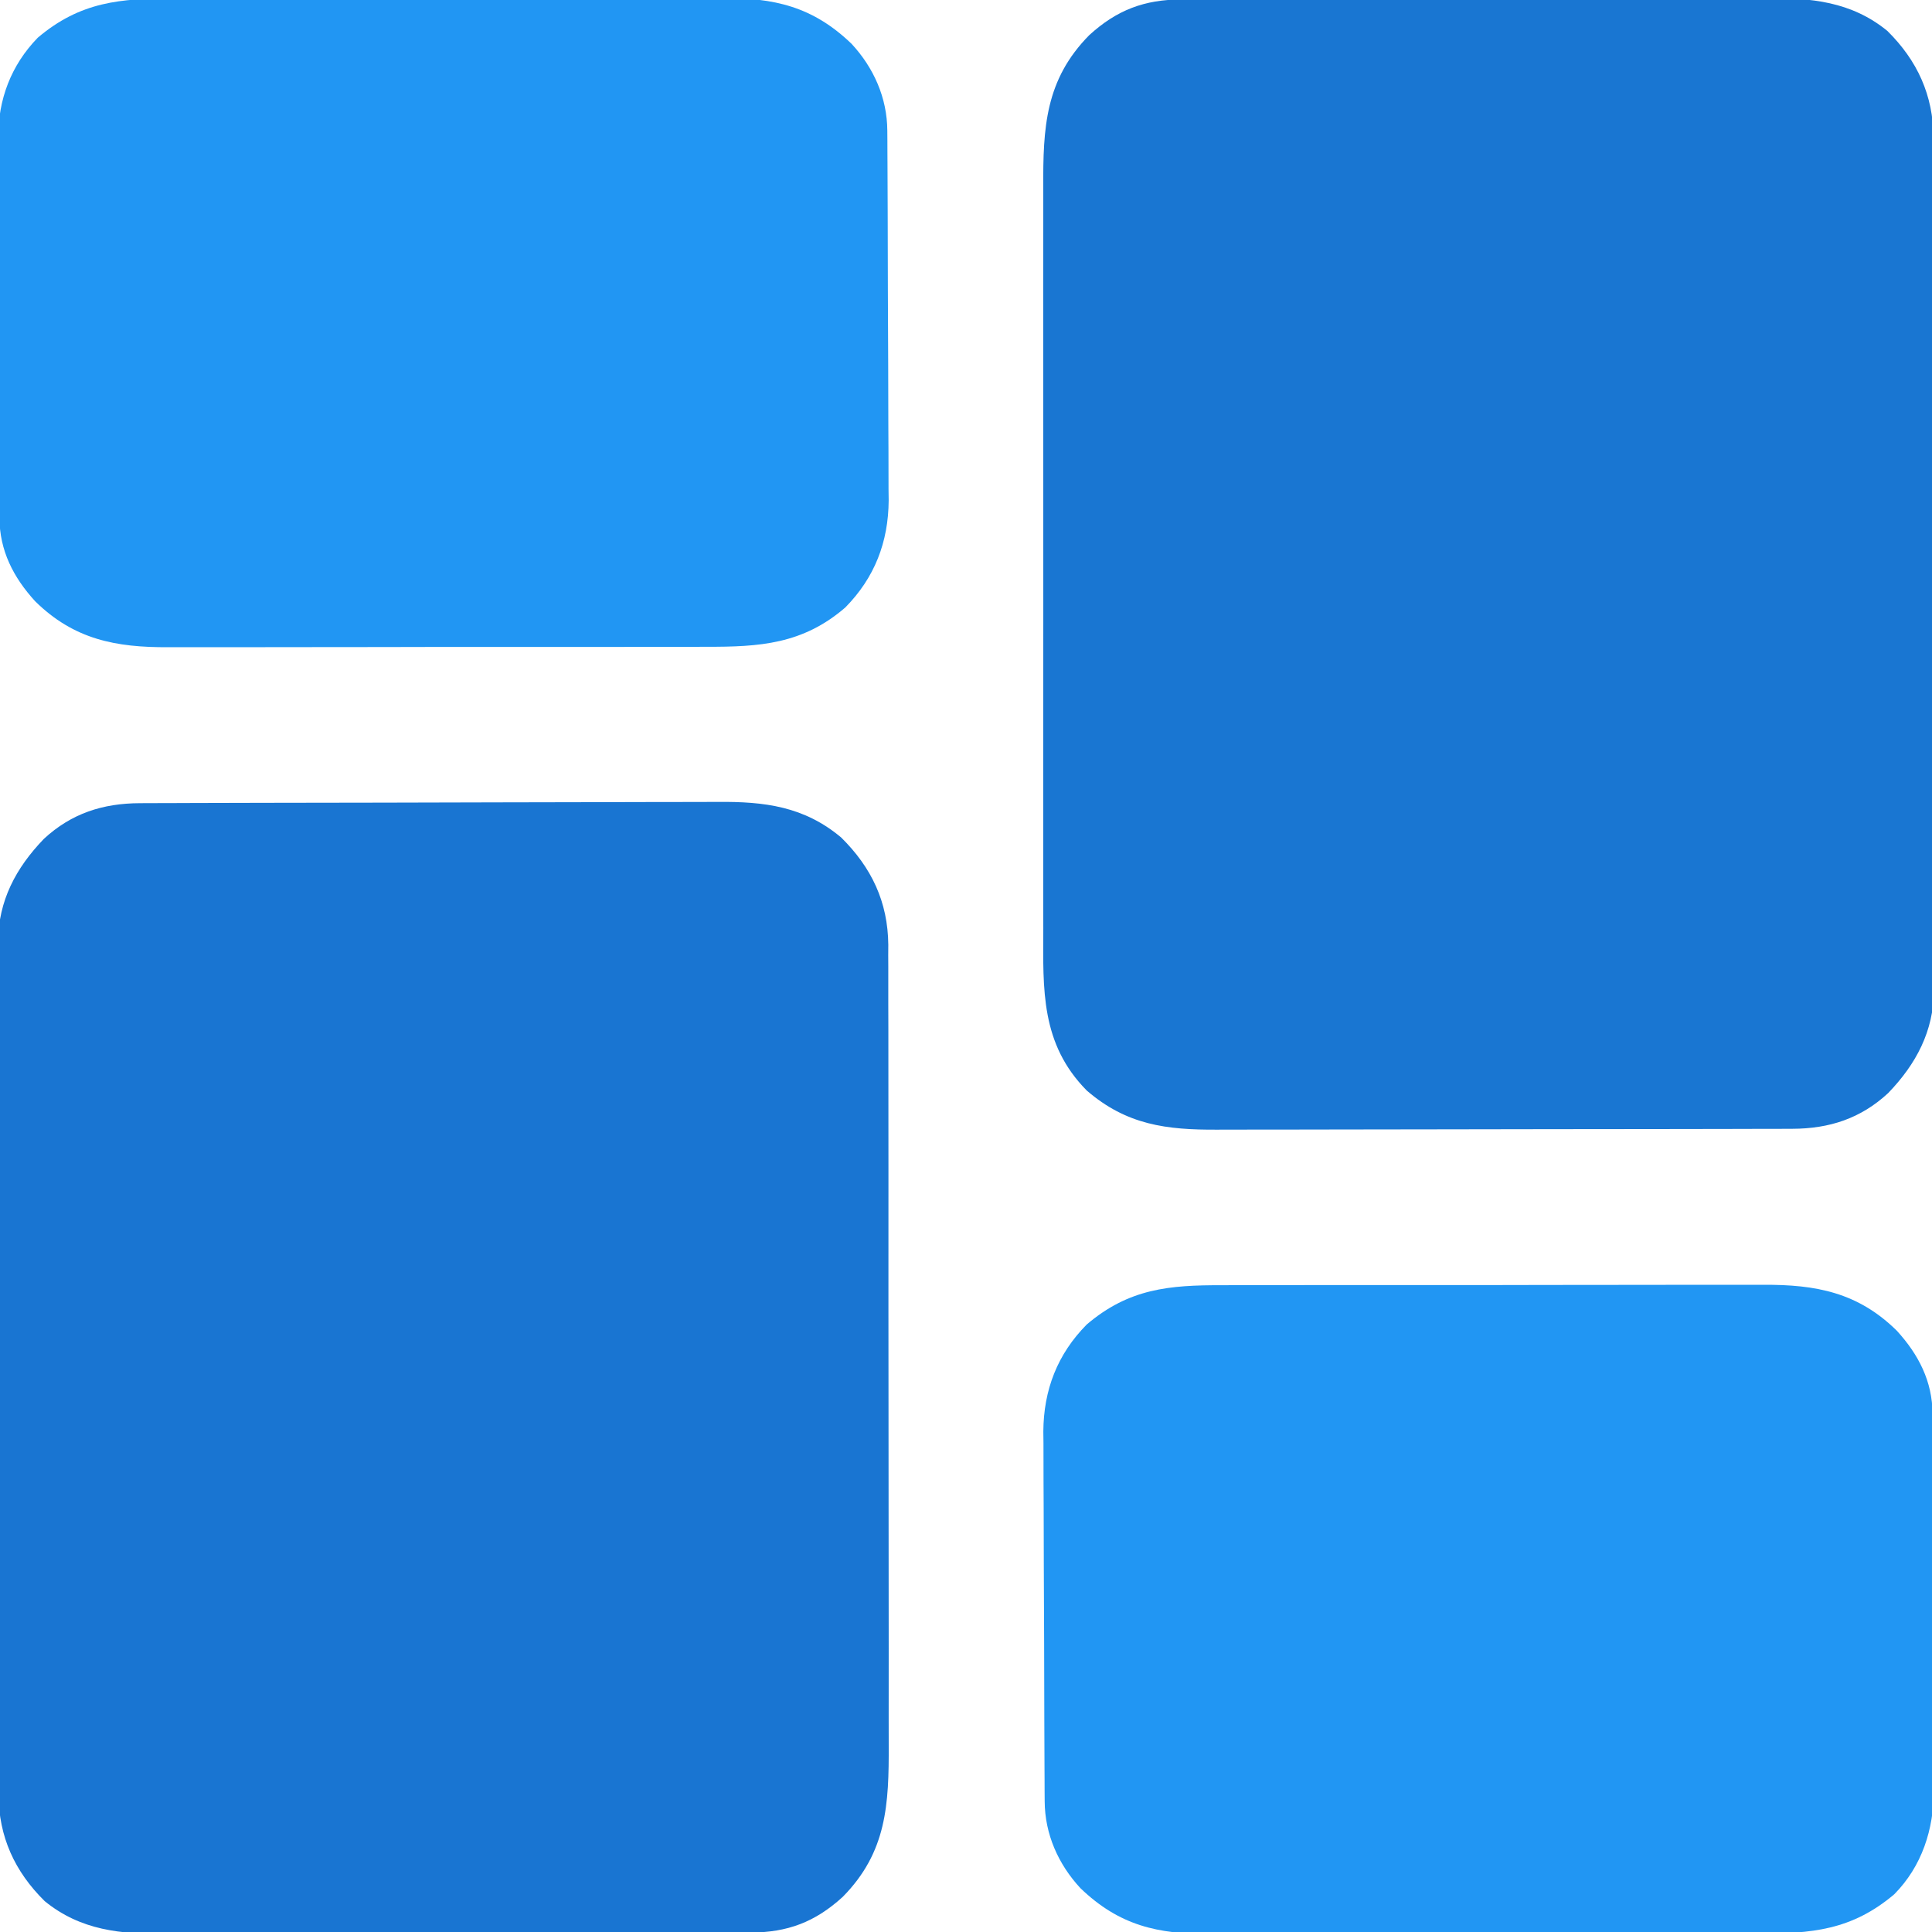
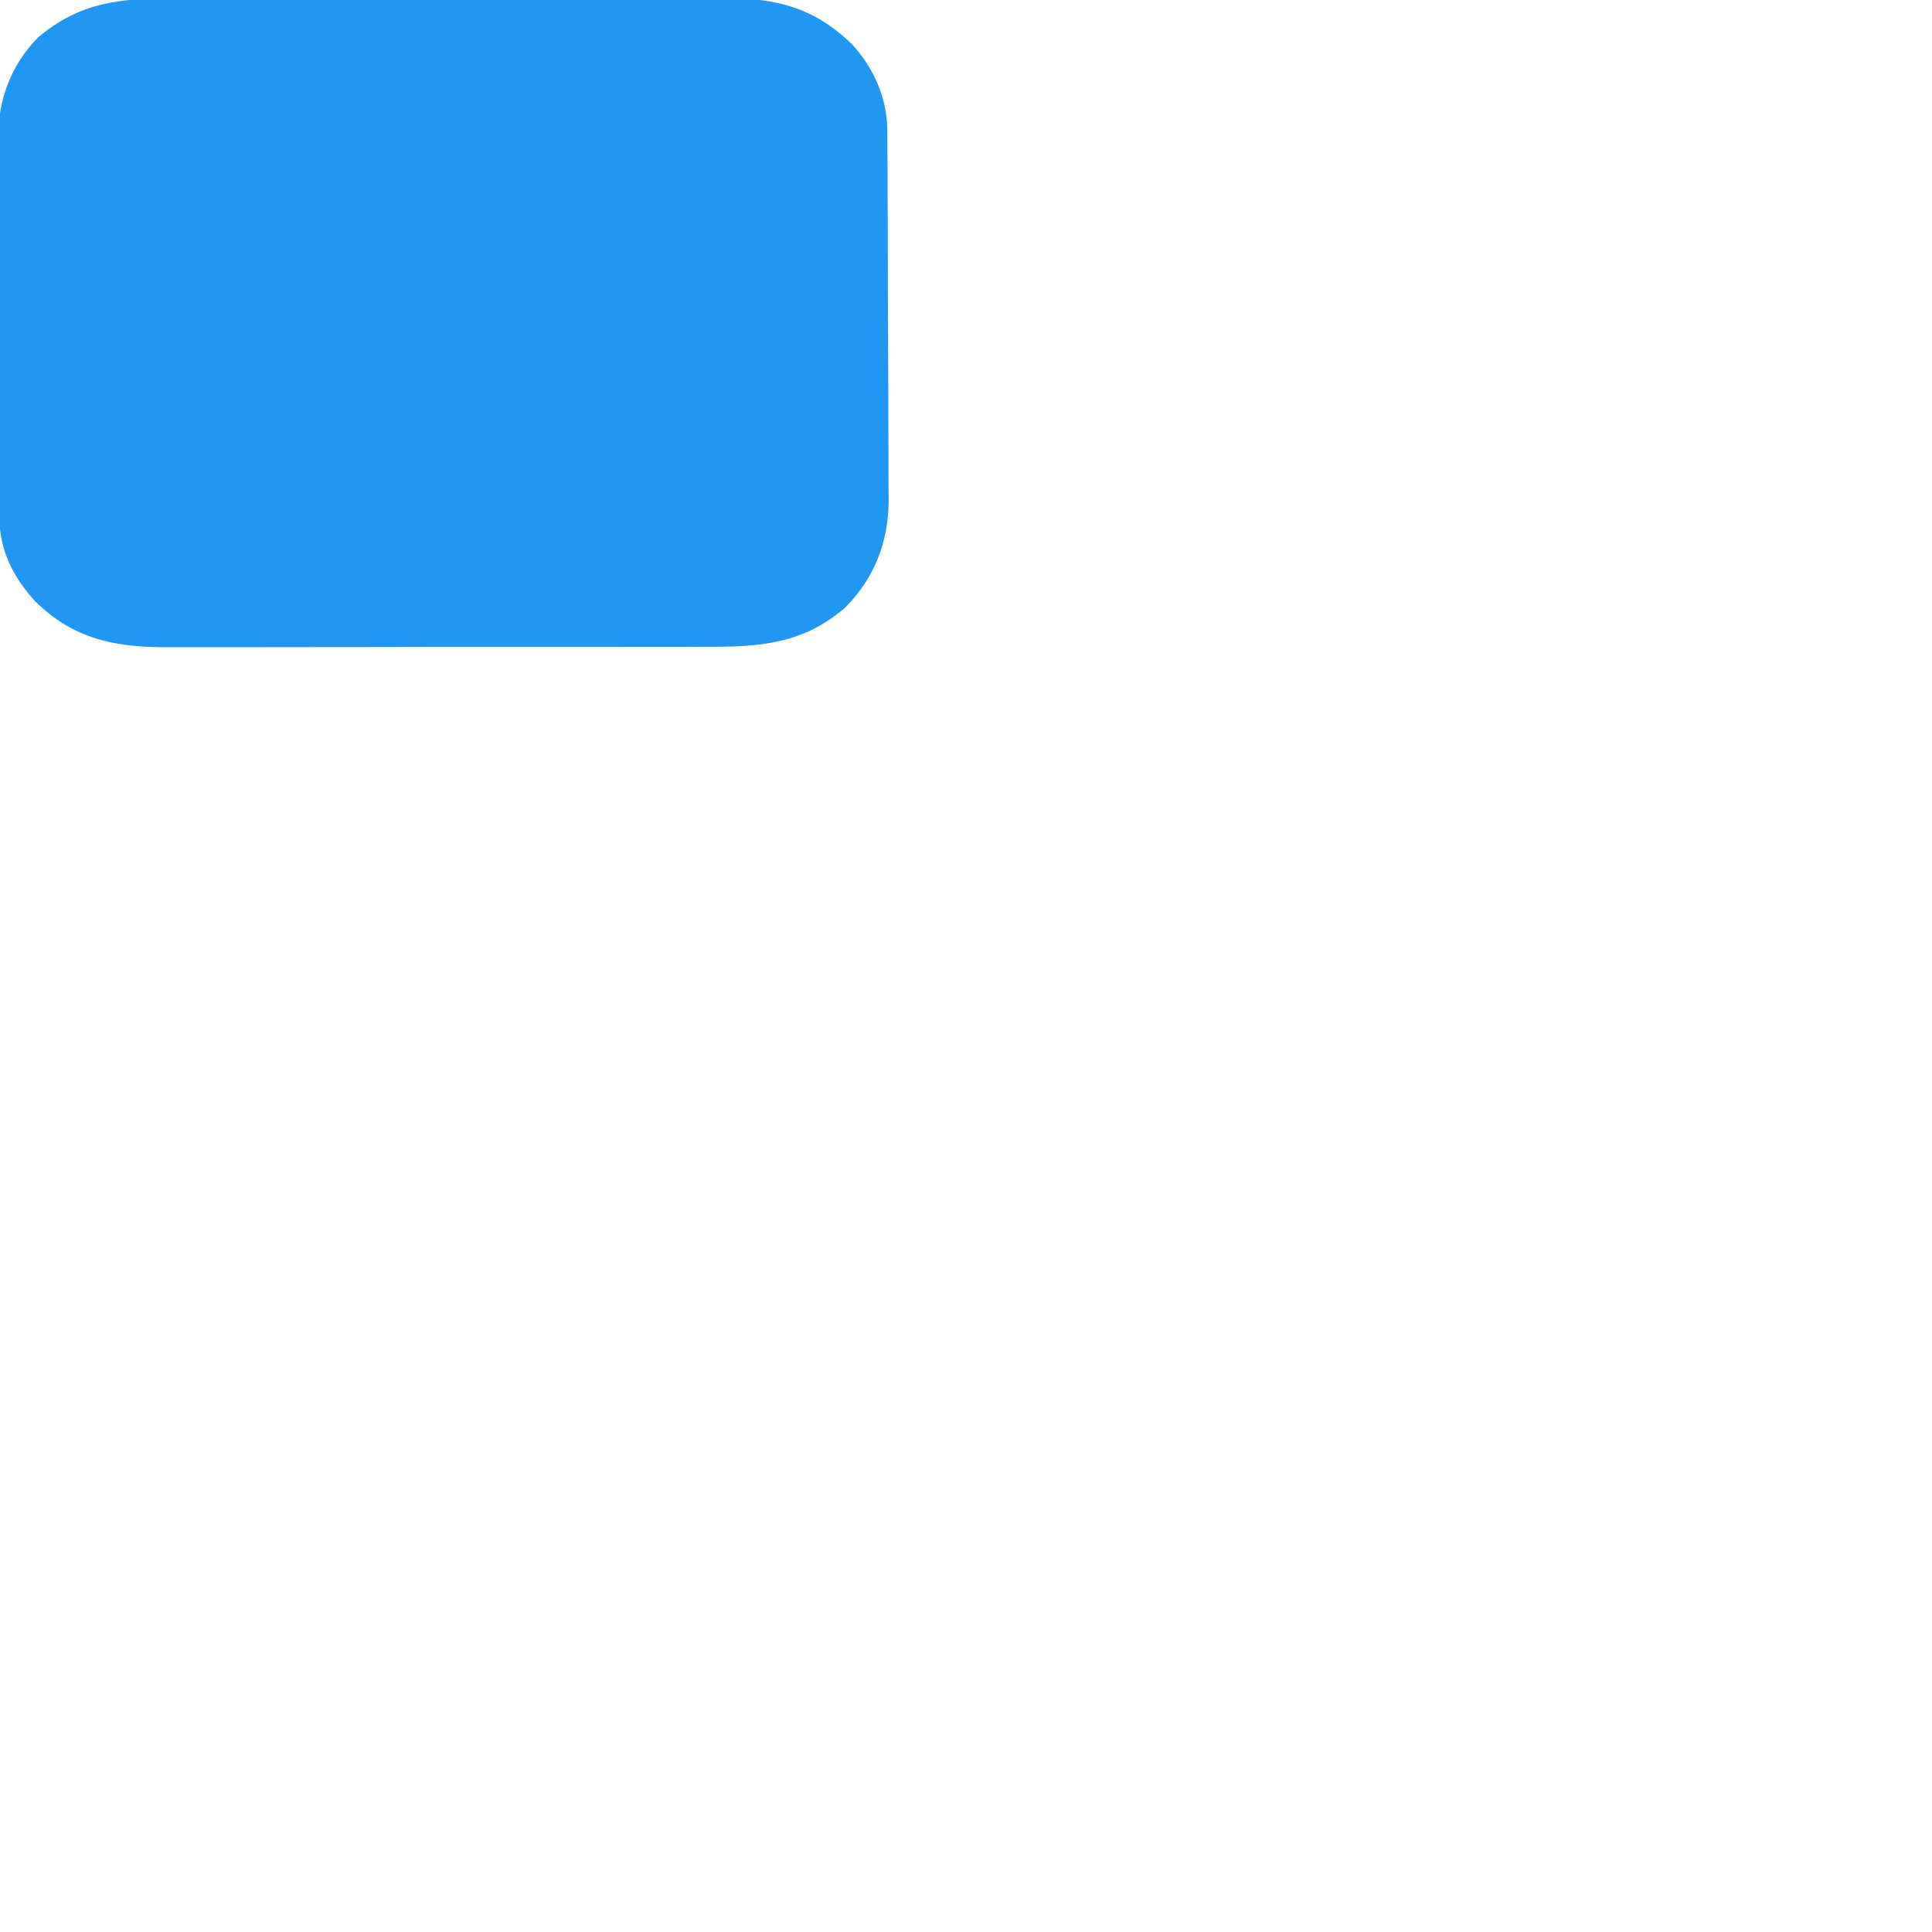
<svg xmlns="http://www.w3.org/2000/svg" version="1.1" width="512" height="512">
-   <path d="M0 0 C0.71 -0.004 1.421 -0.007 2.152 -0.011 C4.533 -0.022 6.913 -0.026 9.293 -0.03 C11 -0.036 12.707 -0.043 14.414 -0.05 C20.021 -0.071 25.628 -0.081 31.234 -0.091 C33.167 -0.095 35.1 -0.099 37.032 -0.103 C46.115 -0.123 55.198 -0.137 64.281 -0.145 C74.751 -0.155 85.222 -0.181 95.693 -0.222 C103.794 -0.252 111.895 -0.267 119.996 -0.27 C124.831 -0.272 129.665 -0.281 134.499 -0.306 C139.052 -0.33 143.605 -0.334 148.158 -0.324 C149.822 -0.323 151.487 -0.329 153.151 -0.343 C165.573 -0.44 176.02 0.832 185.879 9.1 C193.948 17.078 198.242 26.173 198.355 37.513 C198.349 38.409 198.343 39.305 198.337 40.229 C198.345 41.693 198.345 41.693 198.353 43.186 C198.368 46.435 198.361 49.684 198.353 52.934 C198.359 55.272 198.366 57.61 198.374 59.948 C198.392 66.285 198.391 72.622 198.385 78.959 C198.382 84.925 198.39 90.891 198.397 96.857 C198.41 109.397 198.405 121.936 198.393 134.475 C198.383 145.929 198.396 157.383 198.42 168.837 C198.445 180.618 198.454 192.399 198.448 204.179 C198.444 210.785 198.447 217.391 198.464 223.997 C198.479 230.211 198.475 236.424 198.457 242.638 C198.453 244.913 198.456 247.189 198.467 249.464 C198.534 265.322 197.974 277.981 186.289 289.831 C178.967 296.519 171.66 299.262 161.823 299.294 C161.104 299.298 160.386 299.302 159.646 299.305 C157.238 299.316 154.83 299.32 152.422 299.324 C150.695 299.33 148.969 299.337 147.242 299.344 C141.57 299.365 135.898 299.375 130.227 299.385 C128.272 299.39 126.317 299.394 124.362 299.398 C115.174 299.417 105.987 299.431 96.8 299.439 C86.208 299.449 75.616 299.475 65.024 299.516 C56.83 299.546 48.635 299.561 40.44 299.564 C35.55 299.567 30.66 299.575 25.77 299.601 C21.164 299.624 16.559 299.628 11.953 299.618 C10.27 299.617 8.586 299.624 6.902 299.637 C-4.964 299.729 -15.64 298.767 -25.203 290.971 C-33.2 283.076 -37.346 273.922 -37.457 262.724 C-37.451 261.82 -37.445 260.915 -37.438 259.983 C-37.446 258.506 -37.446 258.506 -37.455 256.999 C-37.469 253.719 -37.462 250.44 -37.455 247.161 C-37.46 244.802 -37.467 242.442 -37.476 240.083 C-37.493 233.688 -37.492 227.294 -37.487 220.899 C-37.484 216.902 -37.486 212.904 -37.491 208.907 C-37.492 208.242 -37.493 207.577 -37.493 206.892 C-37.495 205.542 -37.496 204.191 -37.498 202.84 C-37.512 190.19 -37.506 177.54 -37.495 164.891 C-37.485 153.332 -37.498 141.774 -37.522 130.216 C-37.546 118.331 -37.556 106.445 -37.549 94.559 C-37.546 87.893 -37.548 81.227 -37.565 74.562 C-37.581 68.293 -37.577 62.025 -37.558 55.756 C-37.554 53.459 -37.557 51.162 -37.568 48.866 C-37.581 45.723 -37.57 42.581 -37.552 39.438 C-37.566 38.085 -37.566 38.085 -37.581 36.704 C-37.456 25.835 -32.866 17.186 -25.426 9.46 C-18.126 2.7 -9.79 0.033 0 0 Z " fill="#1975D2" transform="translate(37.051,212.853)" />
-   <path d="M0 0 C0.718 -0.004 1.437 -0.007 2.177 -0.011 C4.585 -0.022 6.993 -0.026 9.401 -0.03 C11.128 -0.036 12.854 -0.043 14.581 -0.05 C20.252 -0.071 25.924 -0.081 31.596 -0.091 C33.551 -0.095 35.506 -0.099 37.461 -0.103 C46.648 -0.123 55.836 -0.137 65.023 -0.145 C75.615 -0.155 86.207 -0.181 96.798 -0.222 C104.993 -0.252 113.188 -0.267 121.382 -0.27 C126.273 -0.272 131.163 -0.281 136.053 -0.306 C140.659 -0.33 145.264 -0.334 149.869 -0.324 C151.553 -0.323 153.237 -0.329 154.921 -0.343 C166.787 -0.435 177.463 0.527 187.026 8.323 C195.023 16.219 199.168 25.373 199.279 36.57 C199.273 37.475 199.267 38.379 199.261 39.311 C199.269 40.789 199.269 40.789 199.277 42.296 C199.292 45.575 199.285 48.854 199.277 52.133 C199.283 54.493 199.29 56.852 199.298 59.212 C199.316 65.606 199.315 72.001 199.309 78.395 C199.307 82.393 199.309 86.39 199.314 90.388 C199.315 91.052 199.315 91.717 199.316 92.402 C199.318 93.753 199.319 95.103 199.321 96.454 C199.334 109.104 199.329 121.754 199.317 134.404 C199.308 145.962 199.32 157.52 199.344 169.078 C199.369 180.964 199.378 192.85 199.372 204.735 C199.368 211.401 199.371 218.067 199.388 224.733 C199.403 231.001 199.4 237.269 199.381 243.538 C199.377 245.835 199.38 248.132 199.391 250.429 C199.404 253.571 199.392 256.713 199.375 259.856 C199.389 261.21 199.389 261.21 199.404 262.591 C199.279 273.46 194.689 282.108 187.248 289.835 C179.96 296.583 171.63 299.265 161.854 299.288 C161.147 299.291 160.44 299.294 159.712 299.297 C157.343 299.305 154.974 299.307 152.605 299.308 C150.907 299.313 149.208 299.318 147.509 299.323 C142.893 299.336 138.277 299.343 133.661 299.347 C130.776 299.35 127.89 299.354 125.004 299.359 C115.968 299.373 106.933 299.382 97.898 299.386 C87.479 299.391 77.061 299.408 66.642 299.437 C58.583 299.459 50.523 299.469 42.463 299.47 C37.653 299.471 32.843 299.477 28.033 299.495 C23.503 299.511 18.974 299.514 14.445 299.505 C12.788 299.504 11.132 299.508 9.475 299.518 C-4.024 299.594 -14.57 298.267 -25.127 289.147 C-37.349 276.761 -36.708 262.438 -36.644 246.133 C-36.65 243.795 -36.657 241.457 -36.665 239.118 C-36.684 232.79 -36.677 226.462 -36.664 220.133 C-36.655 214.172 -36.662 208.211 -36.668 202.249 C-36.679 189.723 -36.666 177.197 -36.644 164.671 C-36.627 153.942 -36.63 143.214 -36.648 132.485 C-36.67 120.001 -36.678 107.517 -36.666 95.034 C-36.659 88.434 -36.659 81.835 -36.672 75.236 C-36.683 69.03 -36.675 62.825 -36.652 56.62 C-36.647 54.348 -36.648 52.075 -36.657 49.803 C-36.713 33.958 -36.141 21.303 -24.466 9.464 C-17.144 2.775 -9.838 0.033 0 0 Z " fill="#1976D2" transform="translate(313.127,-0.147)" />
-   <path d="M0 0 C1.708 -0.006 3.415 -0.013 5.123 -0.021 C9.741 -0.039 14.358 -0.038 18.976 -0.032 C22.84 -0.029 26.704 -0.035 30.569 -0.041 C39.689 -0.055 48.81 -0.053 57.931 -0.042 C67.32 -0.031 76.709 -0.045 86.098 -0.071 C94.178 -0.094 102.259 -0.1 110.339 -0.094 C115.156 -0.091 119.974 -0.093 124.791 -0.111 C129.324 -0.126 133.856 -0.122 138.389 -0.103 C140.045 -0.1 141.701 -0.103 143.358 -0.113 C157.362 -0.195 168.489 1.925 178.772 12.064 C184.539 18.378 188.19 25.474 188.236 34.101 C188.246 35.512 188.246 35.512 188.257 36.951 C188.26 37.976 188.263 39.001 188.265 40.057 C188.272 41.142 188.279 42.227 188.285 43.345 C188.305 46.939 188.317 50.533 188.327 54.127 C188.331 55.356 188.335 56.585 188.339 57.852 C188.358 63.69 188.372 69.529 188.381 75.368 C188.389 81.417 188.409 87.466 188.445 93.515 C188.484 100.017 188.502 106.518 188.507 113.02 C188.512 115.492 188.523 117.964 188.542 120.436 C188.566 123.906 188.565 127.376 188.558 130.846 C188.578 132.362 188.578 132.362 188.597 133.909 C188.523 144.227 185.451 153.947 178.088 161.404 C166.8 170.962 156.117 171.85 141.977 171.808 C140.248 171.814 138.519 171.821 136.791 171.829 C132.115 171.847 127.439 171.846 122.764 171.84 C118.852 171.837 114.941 171.843 111.029 171.849 C101.798 171.863 92.567 171.861 83.336 171.85 C73.83 171.839 64.324 171.853 54.818 171.879 C46.639 171.902 38.461 171.908 30.282 171.902 C25.405 171.899 20.528 171.901 15.65 171.919 C11.063 171.934 6.475 171.93 1.888 171.911 C0.21 171.908 -1.468 171.911 -3.145 171.921 C-17.076 172.002 -27.31 169.687 -37.599 159.779 C-43.471 153.438 -47.013 145.454 -47.059 136.783 C-47.066 135.859 -47.073 134.936 -47.08 133.984 C-47.083 132.978 -47.086 131.972 -47.089 130.935 C-47.095 129.869 -47.102 128.804 -47.109 127.706 C-47.128 124.177 -47.14 120.648 -47.15 117.119 C-47.154 115.912 -47.158 114.704 -47.162 113.461 C-47.183 107.068 -47.197 100.675 -47.207 94.282 C-47.218 87.694 -47.252 81.106 -47.292 74.518 C-47.318 69.44 -47.326 64.362 -47.33 59.284 C-47.335 56.857 -47.347 54.429 -47.365 52.002 C-47.39 48.594 -47.389 45.187 -47.382 41.779 C-47.394 40.787 -47.407 39.795 -47.42 38.772 C-47.339 27.746 -43.707 18.288 -35.912 10.404 C-24.719 0.879 -14.048 -0.042 0 0 Z " fill="#2196F3" transform="translate(323.912,340.596)" />
  <path d="M0 0 C1.729 -0.006 3.458 -0.013 5.187 -0.021 C9.862 -0.039 14.538 -0.038 19.214 -0.032 C23.125 -0.029 27.036 -0.035 30.948 -0.041 C40.179 -0.055 49.41 -0.053 58.641 -0.042 C68.147 -0.031 77.653 -0.045 87.159 -0.071 C95.338 -0.094 103.517 -0.1 111.695 -0.094 C116.573 -0.091 121.45 -0.093 126.327 -0.111 C130.915 -0.126 135.502 -0.122 140.089 -0.103 C141.767 -0.1 143.445 -0.103 145.123 -0.113 C159.053 -0.194 169.287 2.121 179.576 12.029 C185.448 18.37 188.99 26.354 189.036 35.025 C189.047 36.41 189.047 36.41 189.058 37.824 C189.06 38.83 189.063 39.836 189.066 40.873 C189.072 41.939 189.079 43.004 189.086 44.102 C189.106 47.631 189.117 51.16 189.127 54.689 C189.131 55.896 189.135 57.104 189.14 58.347 C189.16 64.74 189.175 71.133 189.184 77.526 C189.195 84.114 189.23 90.702 189.269 97.29 C189.295 102.368 189.304 107.446 189.307 112.524 C189.312 114.952 189.324 117.379 189.342 119.807 C189.367 123.214 189.366 126.621 189.359 130.029 C189.378 131.517 189.378 131.517 189.398 133.036 C189.316 144.069 185.679 153.509 177.889 161.404 C166.639 171.123 155.209 171.852 140.956 171.808 C139.258 171.814 137.56 171.821 135.862 171.829 C131.275 171.847 126.688 171.846 122.102 171.84 C118.262 171.837 114.423 171.843 110.584 171.849 C101.522 171.863 92.46 171.862 83.398 171.85 C74.071 171.839 64.744 171.853 55.416 171.879 C47.387 171.902 39.358 171.908 31.329 171.902 C26.543 171.899 21.757 171.901 16.97 171.919 C12.468 171.934 7.966 171.93 3.464 171.911 C1.819 171.908 0.174 171.911 -1.471 171.921 C-15.44 172.004 -26.541 169.855 -36.795 159.744 C-42.579 153.411 -46.213 146.312 -46.258 137.662 C-46.265 136.712 -46.273 135.762 -46.28 134.783 C-46.284 133.229 -46.284 133.229 -46.288 131.644 C-46.295 130.547 -46.301 129.451 -46.308 128.321 C-46.328 124.69 -46.339 121.059 -46.349 117.427 C-46.353 116.186 -46.358 114.944 -46.362 113.665 C-46.38 107.769 -46.395 101.874 -46.403 95.978 C-46.413 89.193 -46.439 82.408 -46.48 75.623 C-46.514 69.731 -46.525 63.838 -46.53 57.946 C-46.534 55.448 -46.546 52.95 -46.565 50.451 C-46.589 46.948 -46.588 43.445 -46.581 39.941 C-46.594 38.917 -46.607 37.893 -46.62 36.838 C-46.547 26.704 -43.229 17.751 -36.111 10.404 C-24.835 0.838 -14.132 -0.042 0 0 Z " fill="#2196F3" transform="translate(46.111,-0.404)" />
</svg>